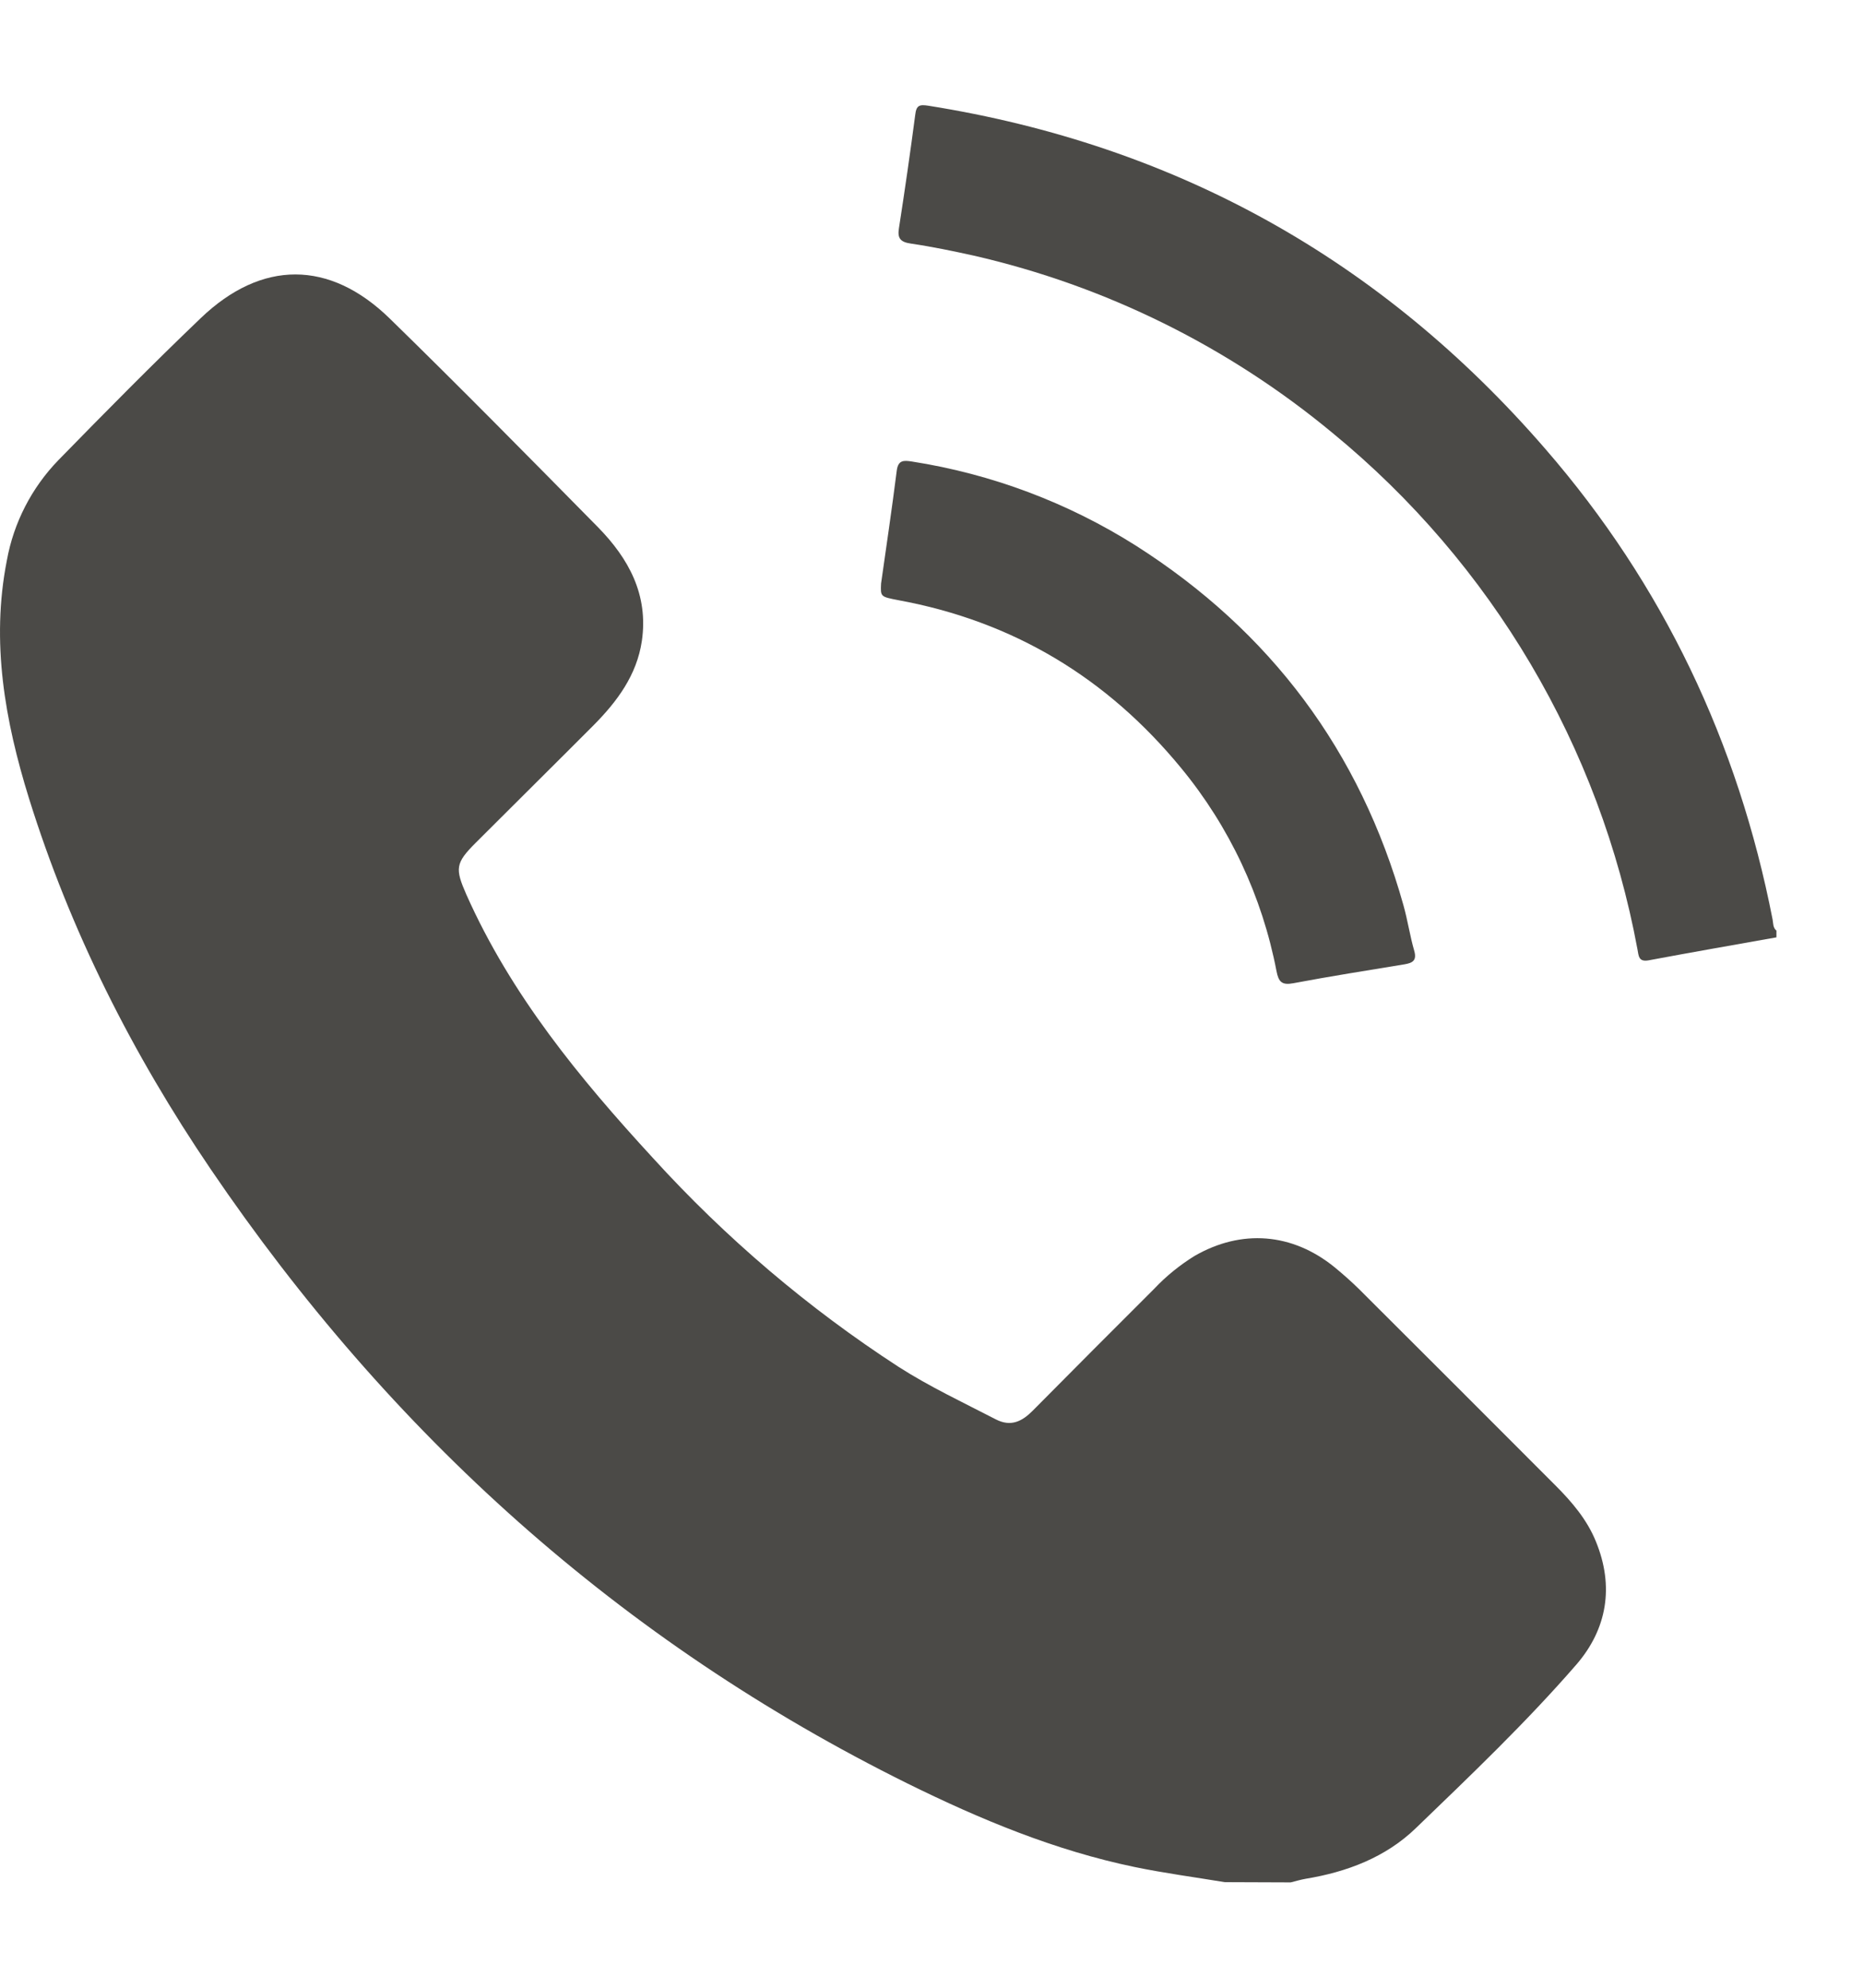
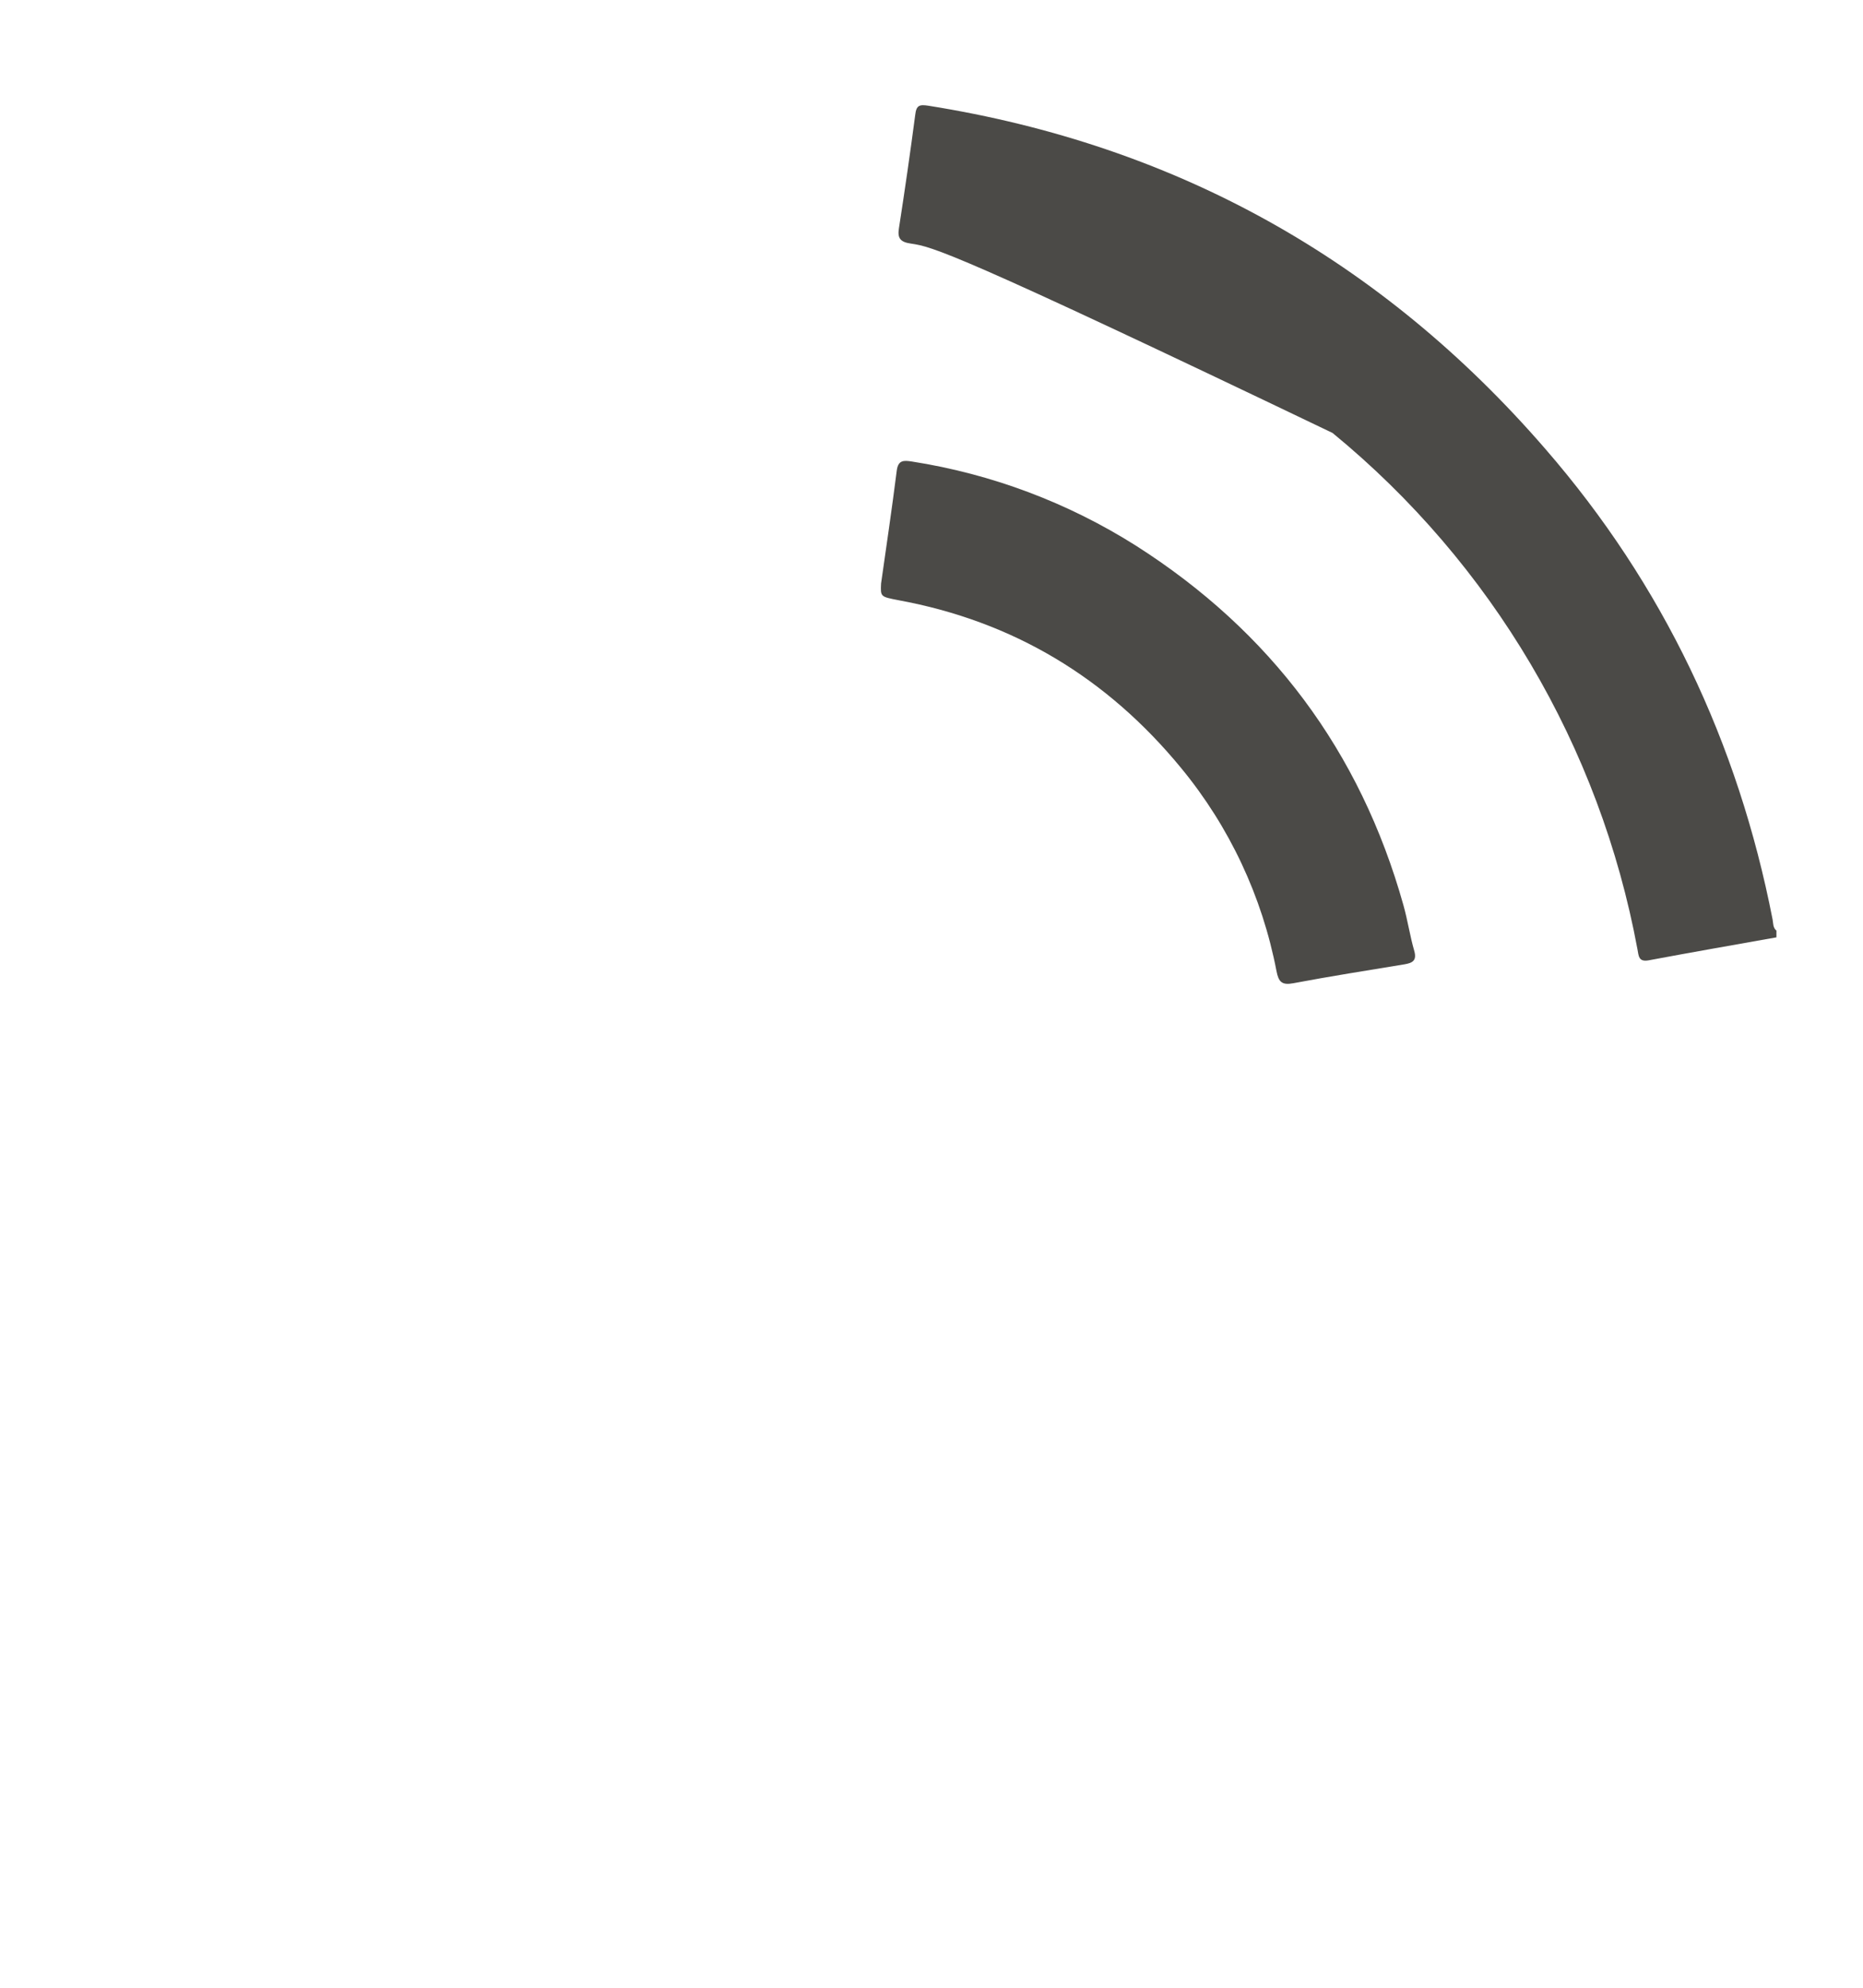
<svg xmlns="http://www.w3.org/2000/svg" fill="none" viewBox="0 0 15 16" height="16" width="15">
-   <path fill="#4B4A47" d="M9.861 15.15C9.619 15.11 9.377 15.078 9.135 15.028C8.494 14.895 7.893 14.645 7.309 14.357C4.995 13.212 3.142 11.54 1.695 9.409C1.067 8.484 0.566 7.494 0.233 6.425C0.04 5.803 -0.074 5.168 0.055 4.512C0.11 4.207 0.255 3.926 0.47 3.704C0.847 3.318 1.227 2.933 1.617 2.56C2.106 2.092 2.653 2.091 3.138 2.564C3.704 3.116 4.26 3.681 4.815 4.244C5.062 4.496 5.222 4.788 5.168 5.159C5.127 5.435 4.969 5.646 4.78 5.837C4.464 6.154 4.146 6.468 3.83 6.784C3.666 6.948 3.663 6.991 3.755 7.201C4.115 8.009 4.667 8.68 5.258 9.322C5.842 9.964 6.506 10.529 7.233 11.001C7.484 11.162 7.755 11.289 8.018 11.425C8.141 11.488 8.231 11.44 8.316 11.354C8.641 11.026 8.966 10.7 9.293 10.374C9.389 10.272 9.498 10.184 9.617 10.11C9.996 9.891 10.405 9.924 10.745 10.2C10.813 10.256 10.88 10.315 10.943 10.377C11.471 10.903 11.998 11.43 12.524 11.957C12.656 12.089 12.778 12.232 12.849 12.407C12.998 12.769 12.94 13.113 12.691 13.4C12.288 13.864 11.842 14.289 11.4 14.715C11.157 14.95 10.846 15.068 10.512 15.123C10.472 15.13 10.432 15.142 10.392 15.152L9.861 15.15Z" />
-   <path fill="#4B4A47" d="M14.303 7.545C13.96 7.606 13.616 7.666 13.274 7.73C13.192 7.745 13.194 7.693 13.184 7.641C12.882 6.009 12.012 4.537 10.729 3.485C9.891 2.79 8.902 2.301 7.842 2.058C7.674 2.021 7.506 1.986 7.336 1.961C7.251 1.949 7.224 1.92 7.238 1.836C7.285 1.533 7.329 1.229 7.369 0.924C7.378 0.847 7.403 0.84 7.475 0.851C9.466 1.168 11.121 2.088 12.441 3.612C13.391 4.706 13.994 5.977 14.272 7.401C14.278 7.433 14.274 7.467 14.303 7.491V7.545Z" />
+   <path fill="#4B4A47" d="M14.303 7.545C13.96 7.606 13.616 7.666 13.274 7.73C13.192 7.745 13.194 7.693 13.184 7.641C12.882 6.009 12.012 4.537 10.729 3.485C7.674 2.021 7.506 1.986 7.336 1.961C7.251 1.949 7.224 1.92 7.238 1.836C7.285 1.533 7.329 1.229 7.369 0.924C7.378 0.847 7.403 0.84 7.475 0.851C9.466 1.168 11.121 2.088 12.441 3.612C13.391 4.706 13.994 5.977 14.272 7.401C14.278 7.433 14.274 7.467 14.303 7.491V7.545Z" />
  <path fill="#4B4A47" d="M7.094 4.697C7.135 4.407 7.181 4.1 7.22 3.79C7.231 3.701 7.277 3.705 7.343 3.715C7.983 3.815 8.596 4.045 9.144 4.391C10.229 5.081 10.952 6.046 11.3 7.287C11.334 7.408 11.352 7.533 11.387 7.654C11.409 7.732 11.373 7.751 11.309 7.762C11.011 7.811 10.713 7.858 10.415 7.914C10.321 7.932 10.295 7.904 10.278 7.818C10.163 7.217 9.899 6.654 9.509 6.181C8.913 5.456 8.158 5.001 7.233 4.831C7.089 4.803 7.089 4.804 7.094 4.697Z" />
</svg>